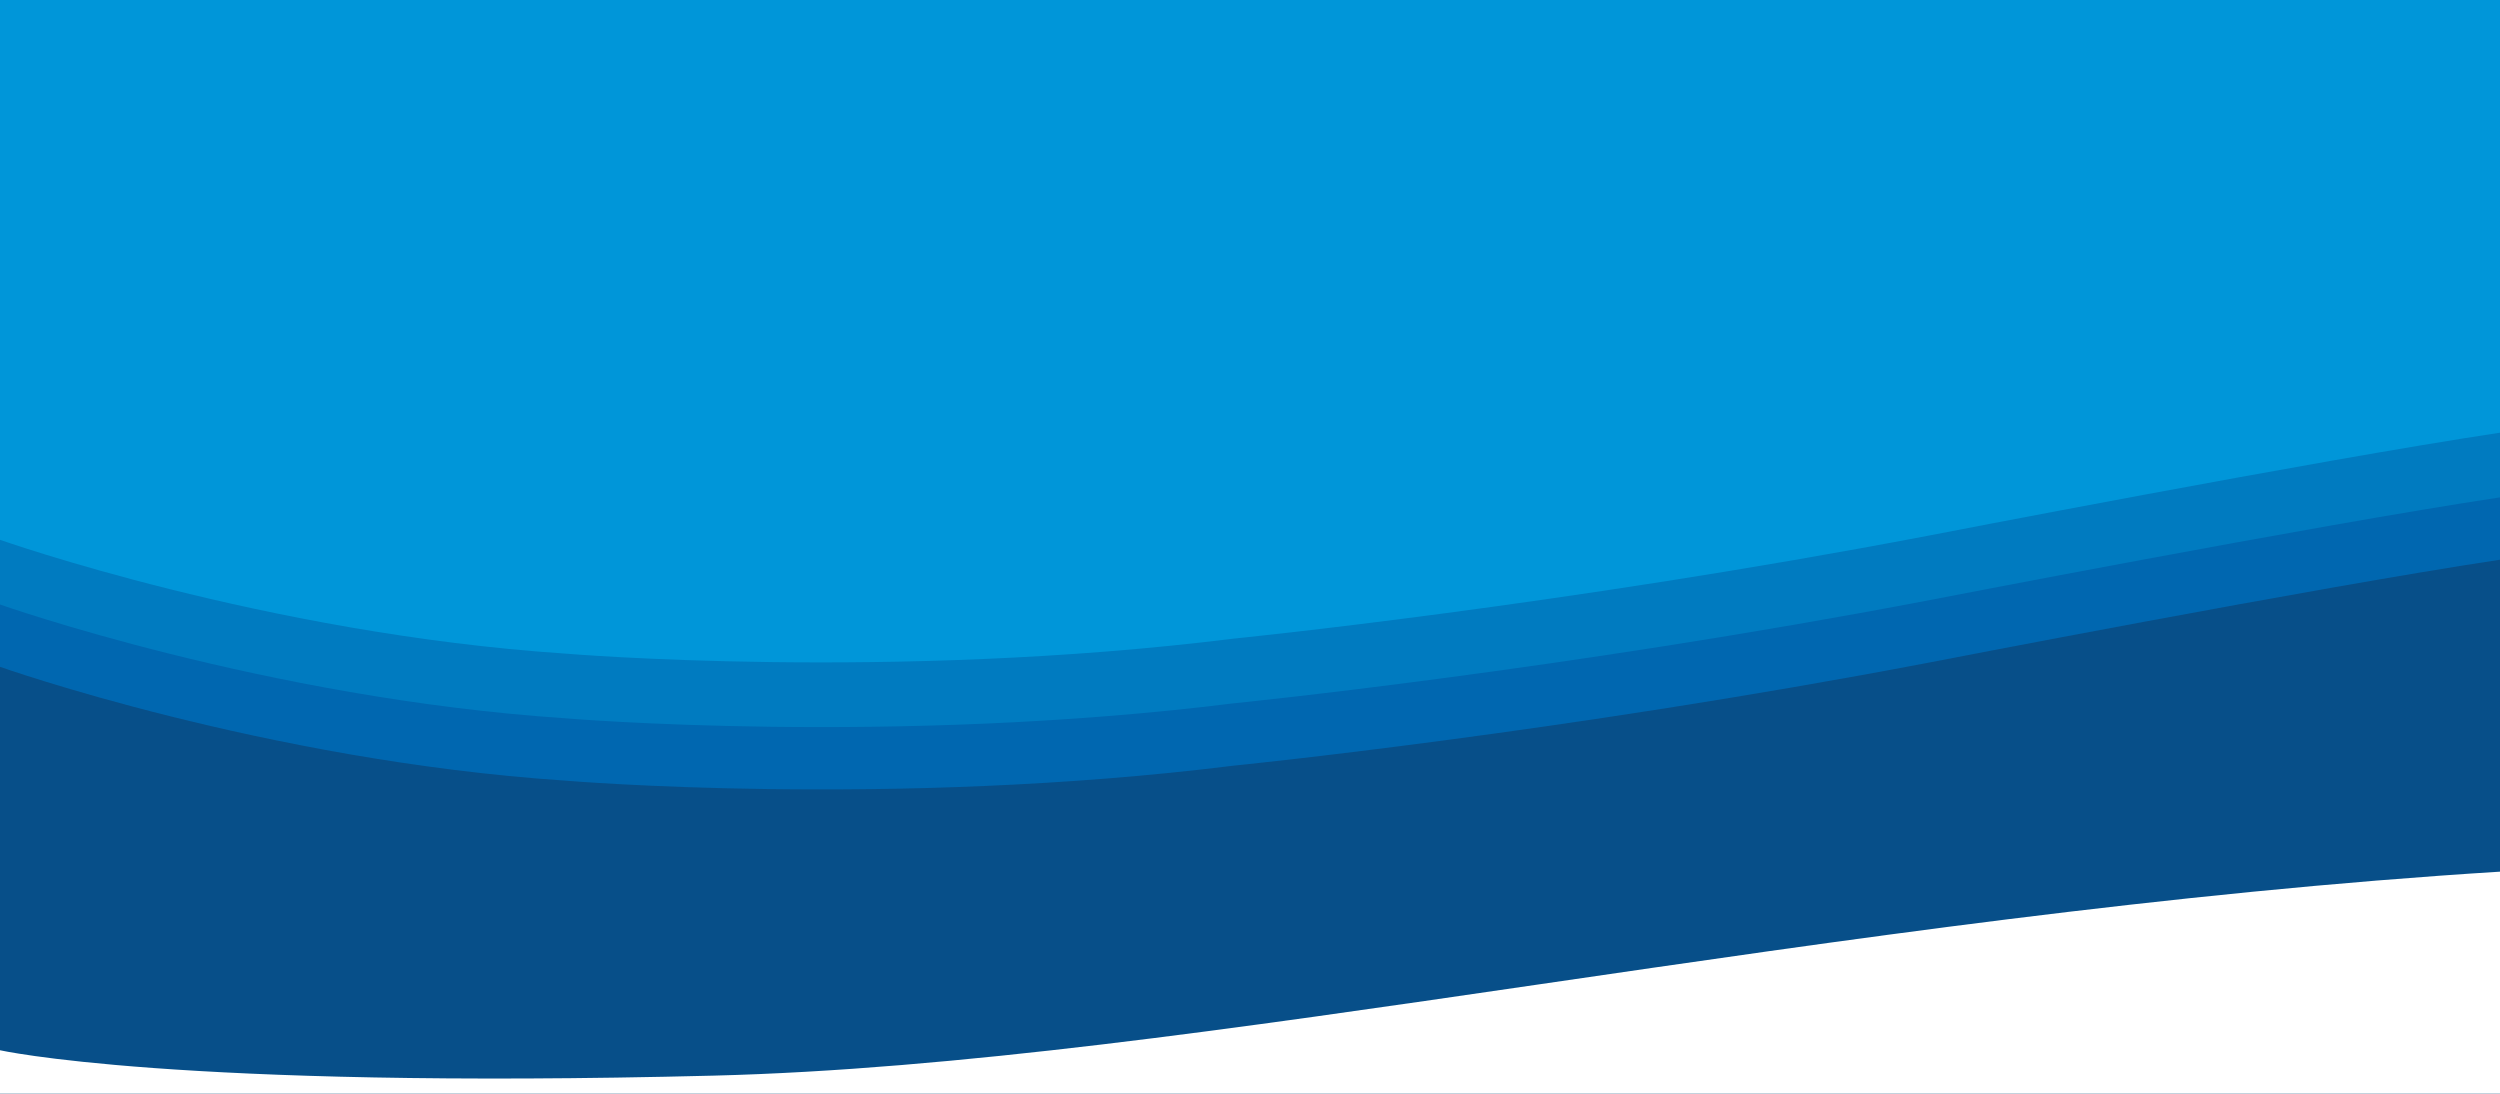
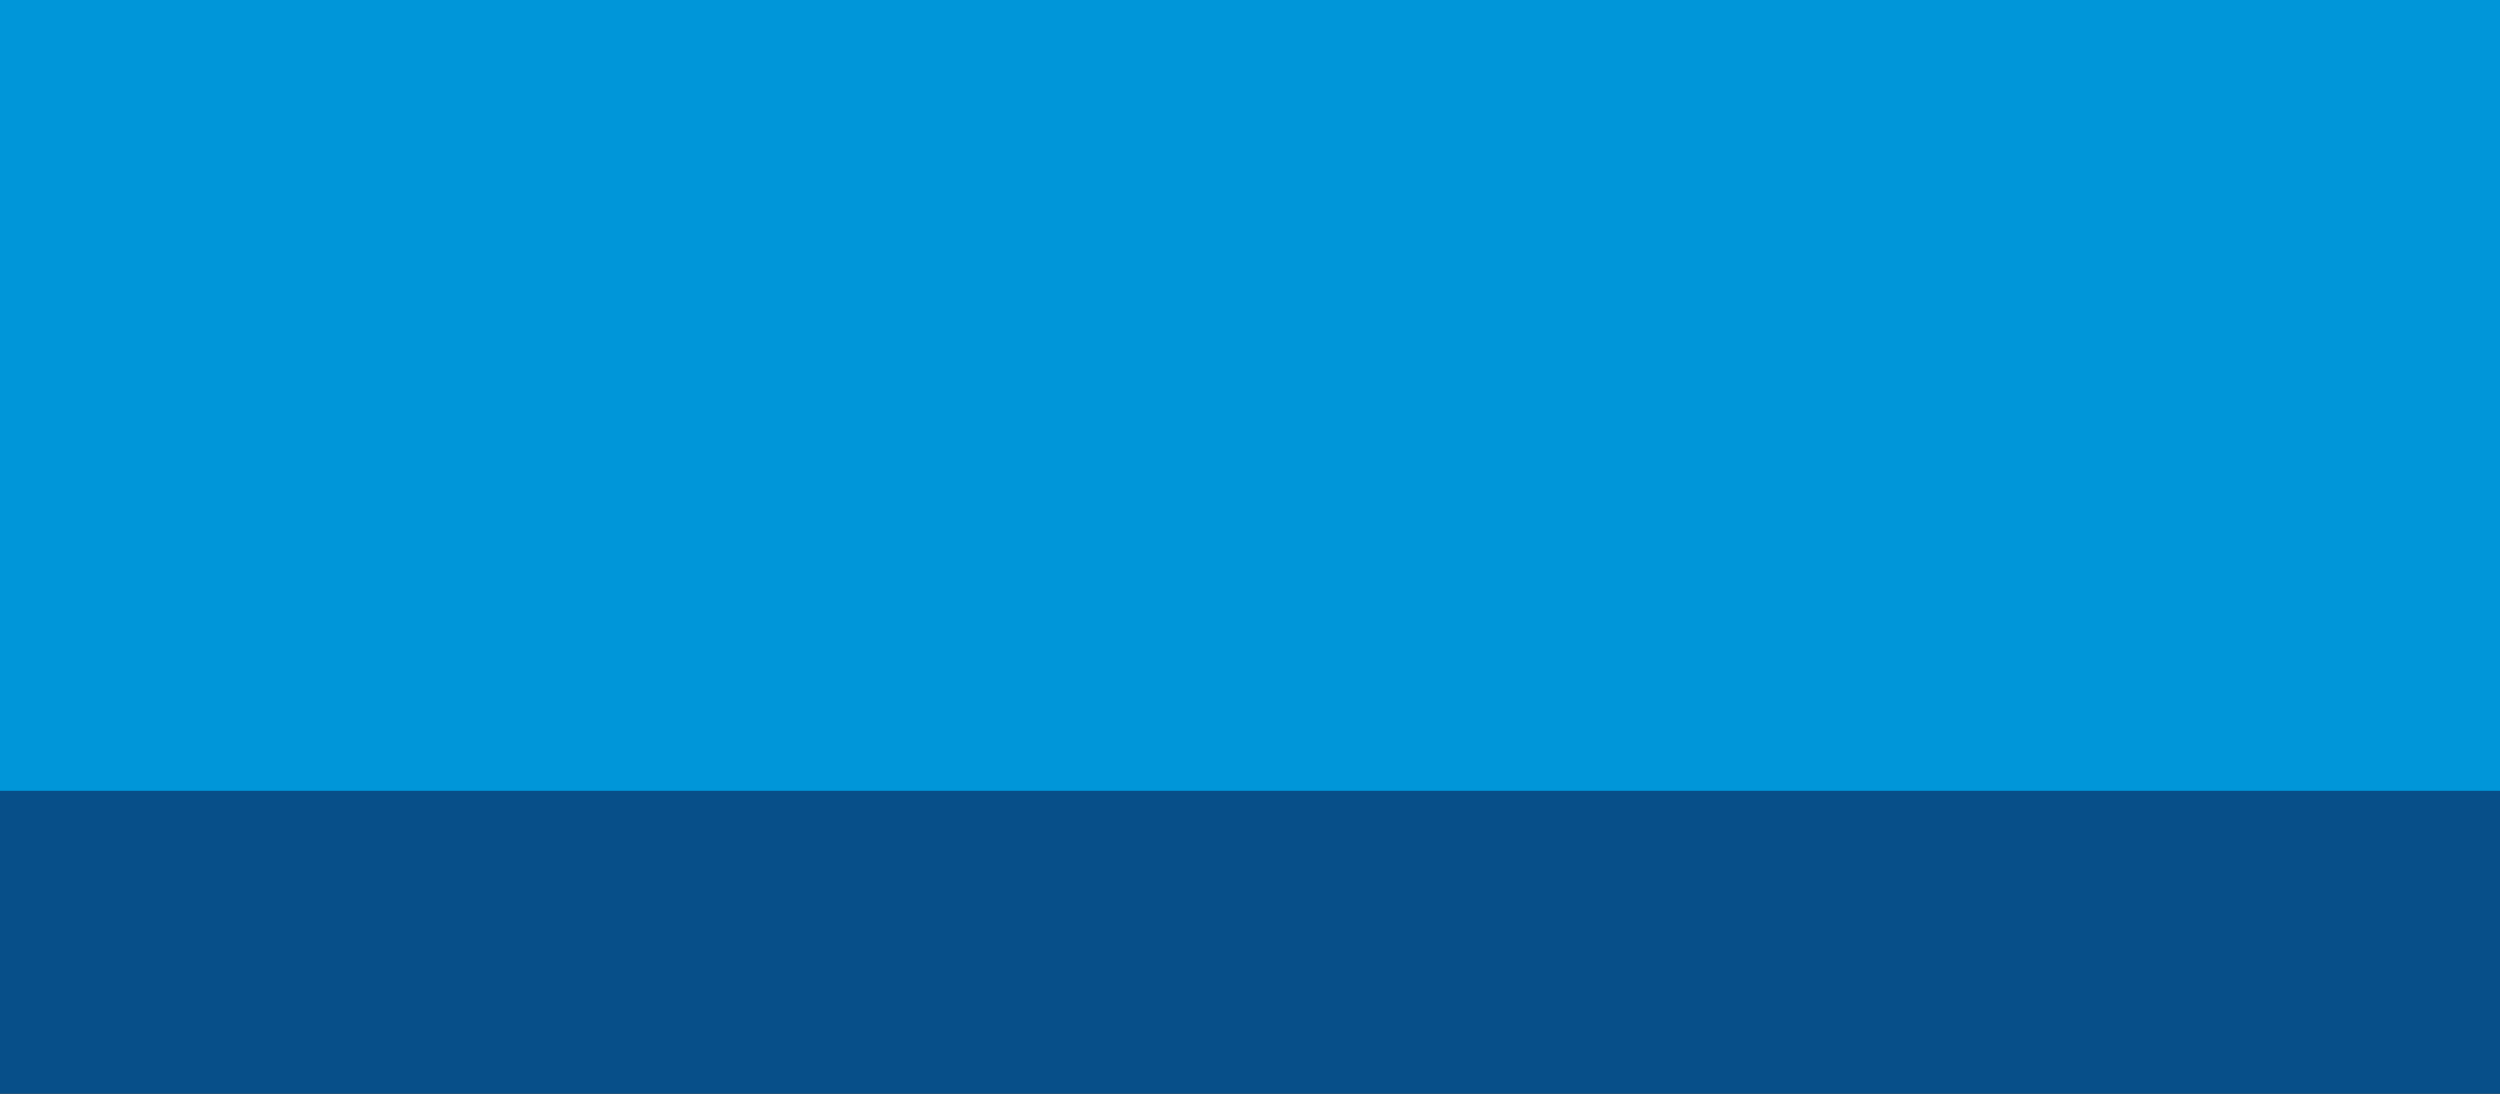
<svg xmlns="http://www.w3.org/2000/svg" version="1.1" id="Layer_1" x="0px" y="0px" viewBox="0 0 1600 700" style="enable-background:new 0 0 1600 700;" xml:space="preserve">
  <rect x="0" y="0" width="1600" height="700" fill="#333333" stroke="none" />
  <style type="text/css">
	.st0{fill:#0096D9;}
	.st1{fill:#007BC0;}
	.st2{fill:#0067B0;}
	.st3{fill:#074F89;}
	.st4{fill:#FFFFFF;}
</style>
  <g id="Background" transform="translate(0 -126)">
    <g id="Group_1703" transform="translate(0 39)">
      <rect id="Rectangle_19" x="-0.2" y="26.4" class="st0" width="1600.4" height="664" />
      <g id="Group_1509" transform="translate(0 -49)">
        <g id="Group_1395" transform="translate(0 389)">
-           <path id="Intersection_1" class="st1" d="M-0.2,222.4v-130c0,0,169.4,60,361.9,72.9c0,0,209,17.7,428-9.6      c0,0,209-20.9,444.6-65.9c0,0,245.3-47.7,365.8-65.9v198.7H-0.2V222.4z" />
-         </g>
+           </g>
        <g id="Group_1393" transform="translate(0 420)">
-           <path id="Intersection_1-2" class="st2" d="M-0.2,232.8v-130c0,0,169.4,60,361.9,72.9c0,0,209,17.7,428-9.6      c0,0,209-20.9,444.6-65.9c0,0,245.3-47.7,365.8-65.9V233H-0.2V232.8z" />
-         </g>
+           </g>
        <g id="Group_1360" transform="translate(0 450)">
-           <path id="Intersection_1-3" class="st3" d="M-0.2,193.4v-80.7c0,0,169.4,60,361.9,72.9c0,0,209,17.7,428-9.6      c0,0,209-20.9,444.6-65.9c0,0,245.3-47.7,365.8-65.9v149.3H-0.2V193.4z" />
-         </g>
+           </g>
      </g>
      <polygon id="Rectangle_701" class="st3" points="-0.2,593.1 1600.2,593.1 1601.1,850.4 -0.2,850.4   " />
    </g>
  </g>
  <g id="Group_1703_1_" transform="translate(0 39)">
    <g id="Group_1509_1_" transform="translate(0 -49)">
      <g id="Group_1395_1_" transform="translate(0 389)">
-         <path id="Intersection_1_1_" class="st4" d="M-0.3,559.6V293.1c0,0,110.9,25.1,457.1,16.3c308-7.8,716.2-104,1144.2-130.6v380.8     H-0.3z" />
-       </g>
+         </g>
    </g>
  </g>
</svg>